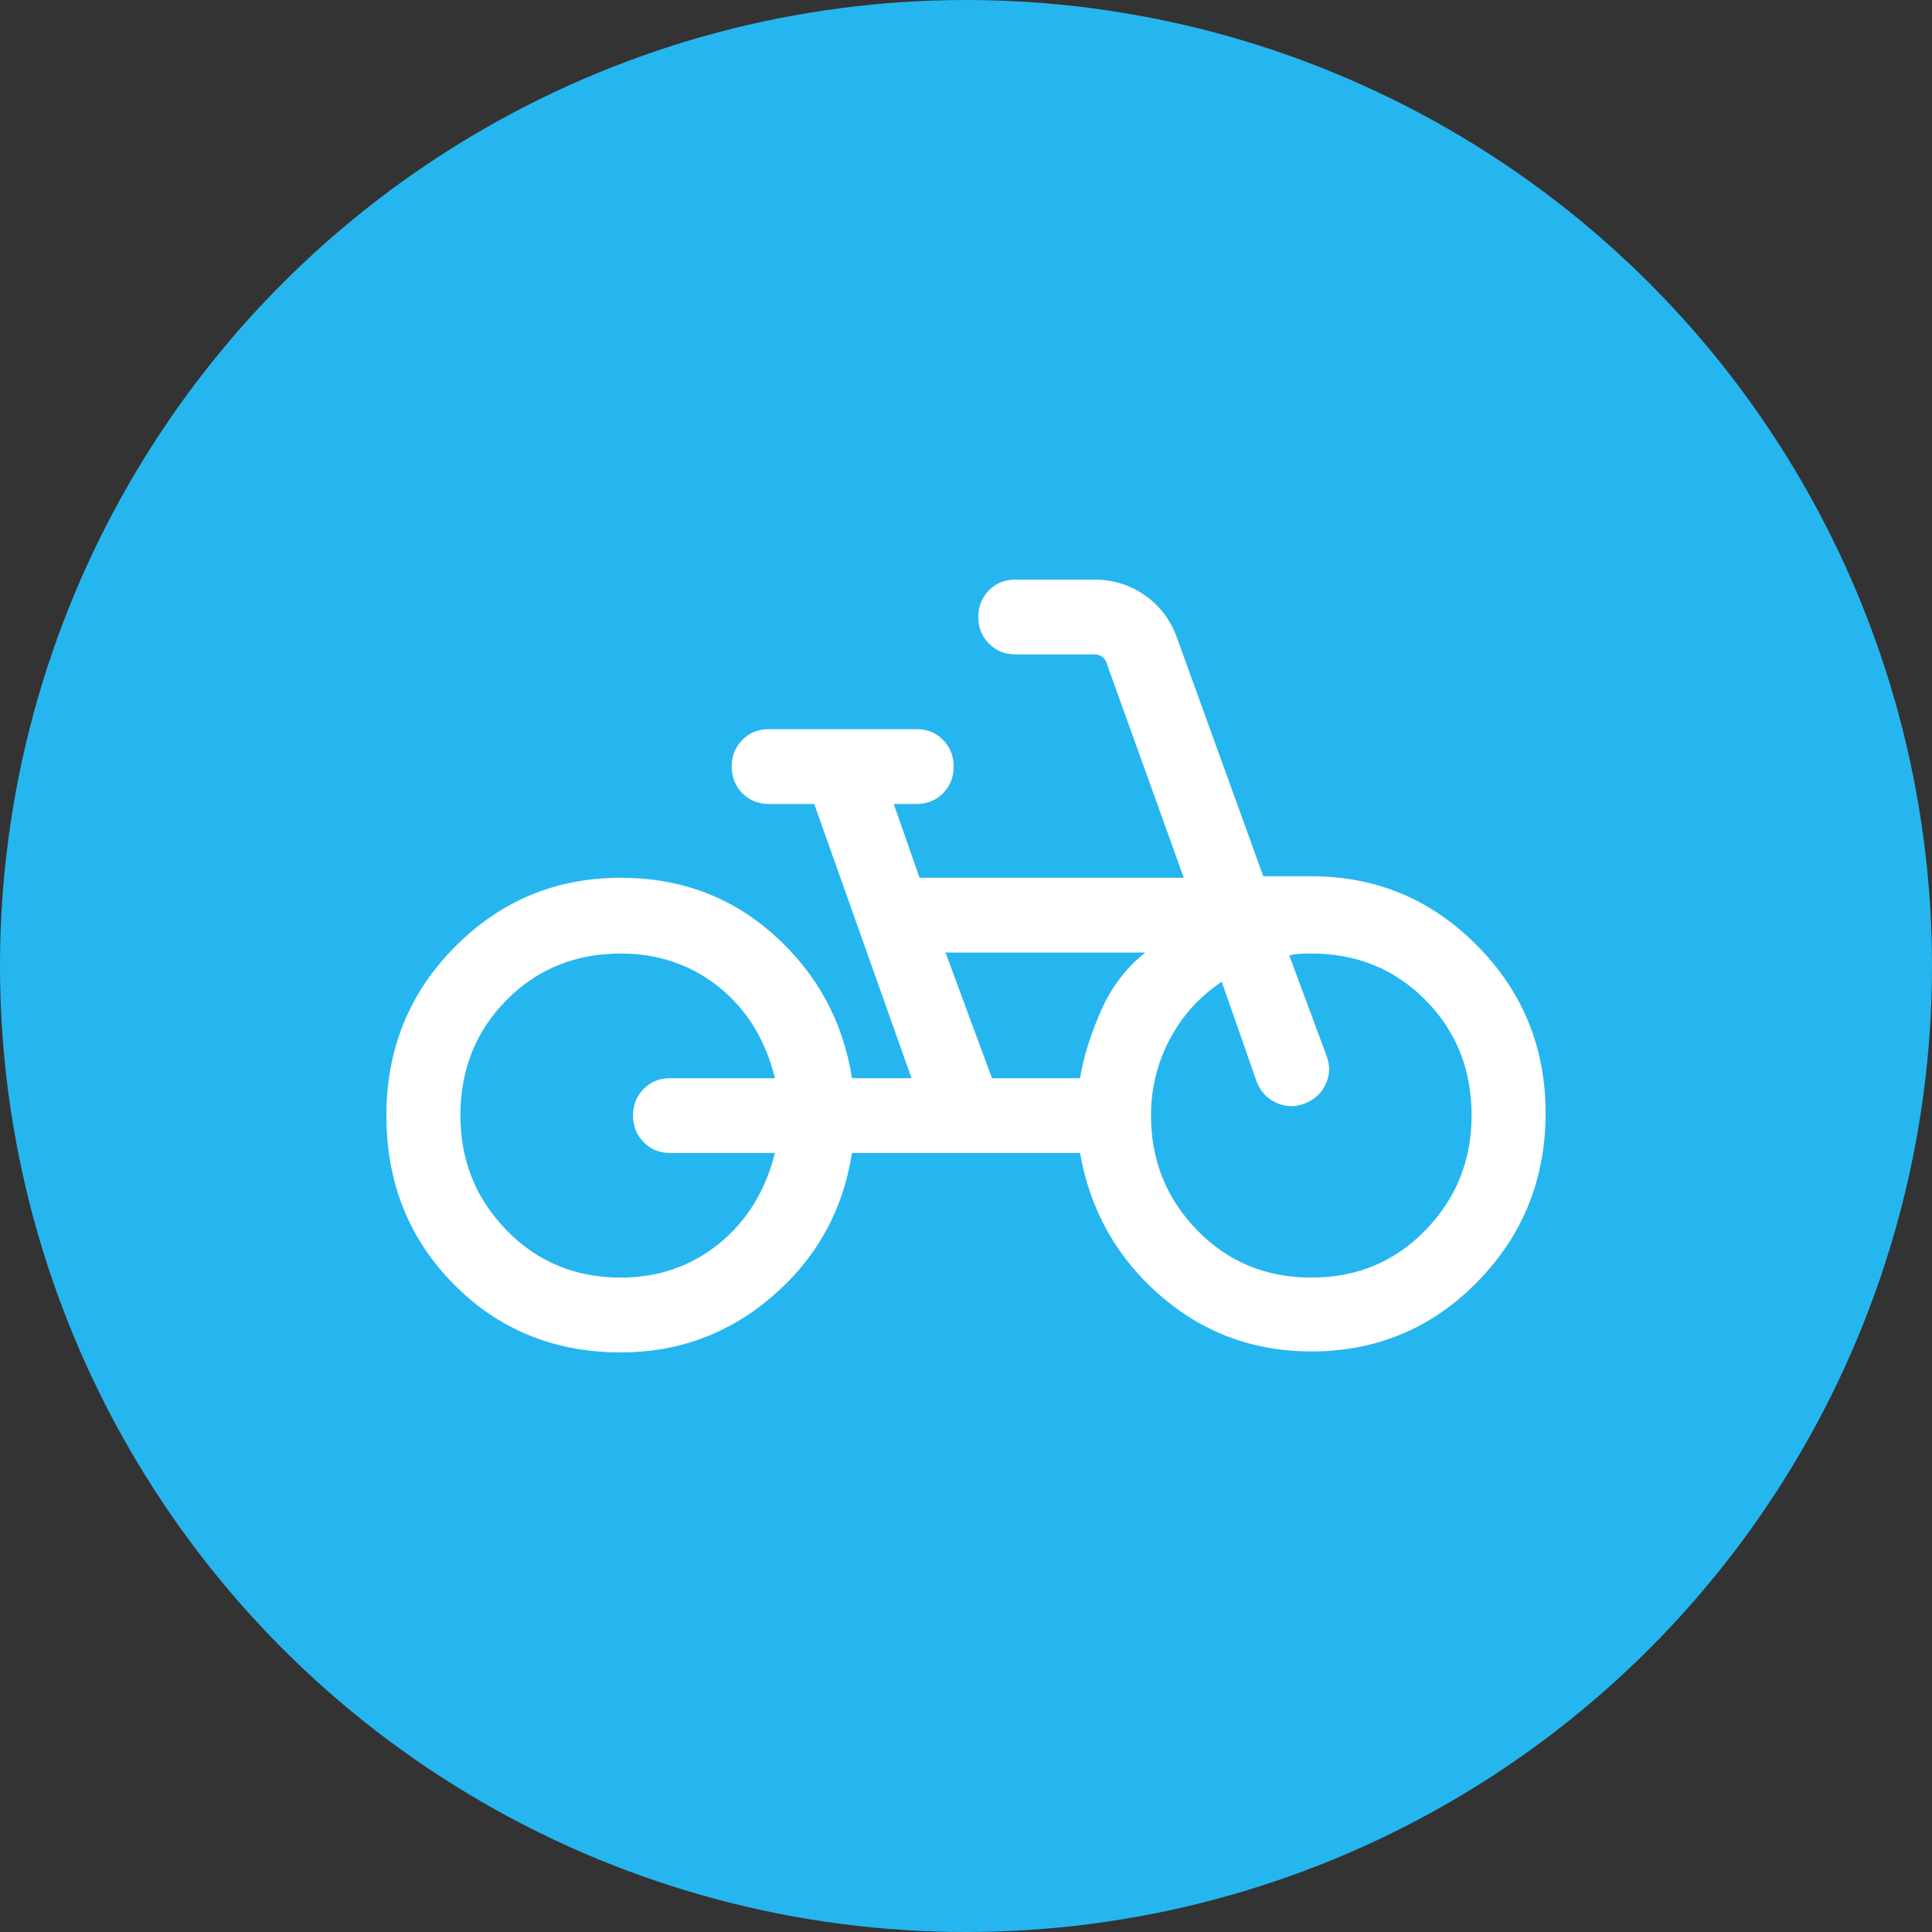
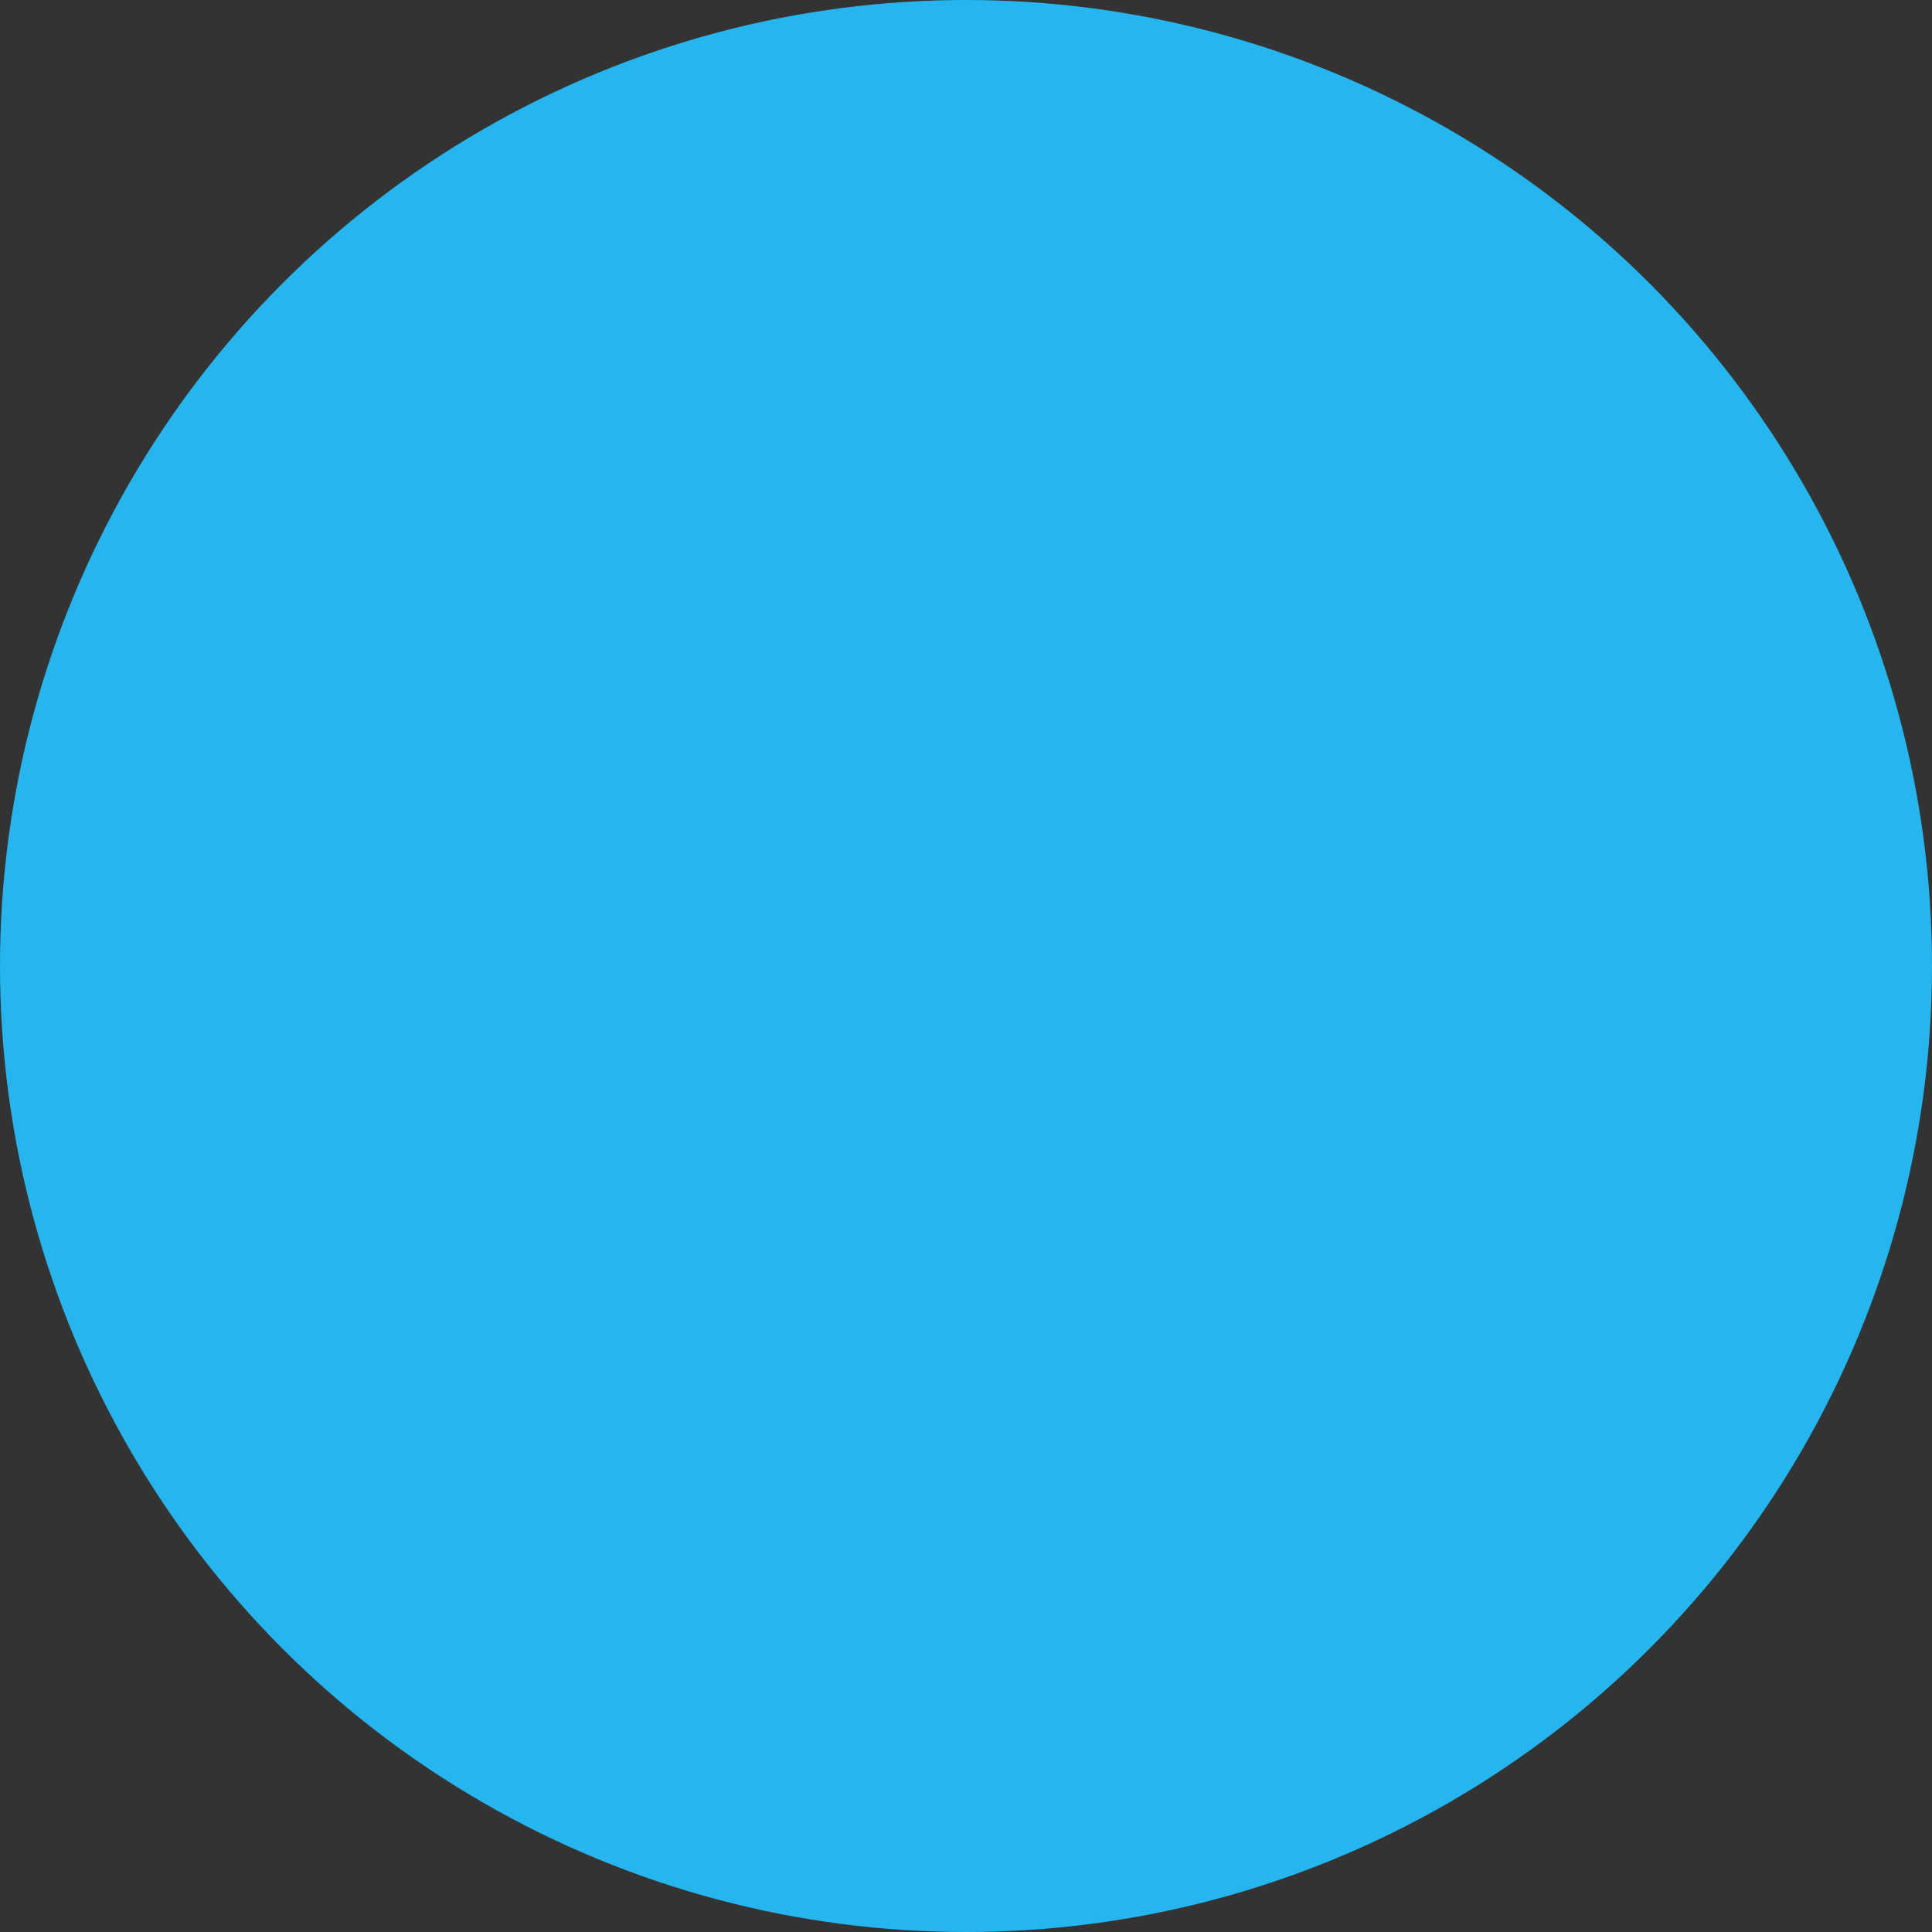
<svg xmlns="http://www.w3.org/2000/svg" width="56px" height="56px" viewBox="0 0 56 56" version="1.1">
  <rect x="0" y="0" width="56" height="56" fill="#333333" stroke="none" />
  <title>Group 6 Copy 6</title>
  <g id="Page-1" stroke="none" stroke-width="1" fill="none" fill-rule="evenodd">
    <g id="Accueil" transform="translate(-890, -1505)">
      <g id="Group-7" transform="translate(767, 1415)">
        <g id="Group-6-Copy-6" transform="translate(123, 90)">
          <circle id="Oval" fill="#26B6EF" cx="28" cy="28" r="28" />
          <g id="Group" transform="translate(11.2, 16.8)" fill="#FFFFFF" fill-rule="nonzero">
-             <path d="M6.798,22.4 C4.872,22.4 3.257,21.742 1.955,20.426 C0.652,19.111 0,17.48 0,15.535 C0,13.609 0.662,11.978 1.987,10.644 C3.311,9.31 4.913,8.643 6.791,8.643 C8.526,8.643 10.011,9.199 11.248,10.312 C12.486,11.425 13.235,12.805 13.495,14.452 L15.222,14.452 L12.401,6.503 L11.081,6.503 C10.777,6.503 10.522,6.399 10.317,6.191 C10.111,5.984 10.009,5.726 10.009,5.419 C10.009,5.112 10.111,4.854 10.317,4.647 C10.522,4.439 10.777,4.335 11.081,4.335 L15.37,4.335 C15.674,4.335 15.929,4.439 16.134,4.647 C16.34,4.855 16.443,5.113 16.443,5.42 C16.443,5.727 16.34,5.984 16.134,6.192 C15.929,6.399 15.674,6.503 15.37,6.503 L14.705,6.503 L15.453,8.643 L23.113,8.643 L20.875,2.418 C20.847,2.334 20.802,2.272 20.737,2.23 C20.673,2.189 20.6,2.168 20.517,2.168 L18.23,2.168 C17.926,2.168 17.671,2.064 17.466,1.856 C17.26,1.648 17.157,1.391 17.157,1.084 C17.157,0.776 17.26,0.519 17.466,0.311 C17.671,0.104 17.926,0 18.23,0 L20.517,0 C21.055,0 21.539,0.149 21.971,0.446 C22.403,0.743 22.714,1.147 22.904,1.657 L25.417,8.599 L26.809,8.599 C28.687,8.599 30.289,9.268 31.613,10.607 C32.938,11.945 33.6,13.564 33.6,15.463 C33.6,17.379 32.941,19.009 31.623,20.354 C30.305,21.7 28.7,22.372 26.809,22.372 C25.129,22.372 23.666,21.828 22.417,20.74 C21.169,19.651 20.398,18.278 20.105,16.619 L13.495,16.619 C13.235,18.281 12.473,19.66 11.209,20.756 C9.945,21.852 8.474,22.4 6.798,22.4 Z M6.791,20.232 C7.879,20.232 8.826,19.906 9.635,19.253 C10.443,18.6 10.986,17.722 11.262,16.619 L8.221,16.619 C7.917,16.619 7.663,16.515 7.457,16.308 C7.252,16.1 7.149,15.842 7.149,15.535 C7.149,15.228 7.252,14.97 7.457,14.763 C7.663,14.555 7.917,14.452 8.221,14.452 L11.262,14.452 C10.986,13.335 10.443,12.453 9.635,11.807 C8.826,11.162 7.879,10.839 6.791,10.839 C5.475,10.839 4.371,11.289 3.48,12.189 C2.59,13.089 2.145,14.205 2.145,15.535 C2.145,16.833 2.59,17.94 3.48,18.856 C4.371,19.774 5.475,20.232 6.791,20.232 Z M17.553,14.452 L20.105,14.452 C20.206,13.842 20.408,13.192 20.711,12.502 C21.015,11.812 21.443,11.248 21.997,10.811 L16.206,10.811 L17.553,14.452 Z M26.808,20.232 C28.125,20.232 29.228,19.774 30.119,18.856 C31.01,17.94 31.455,16.831 31.455,15.53 C31.455,14.203 31.01,13.09 30.12,12.189 C29.229,11.289 28.125,10.839 26.809,10.839 C26.678,10.839 26.567,10.841 26.476,10.846 C26.384,10.85 26.282,10.866 26.17,10.894 L27.251,13.804 C27.358,14.088 27.349,14.362 27.225,14.626 C27.101,14.891 26.897,15.078 26.613,15.188 C26.333,15.296 26.058,15.287 25.788,15.161 C25.519,15.036 25.33,14.83 25.222,14.543 L24.213,11.656 C23.562,12.093 23.058,12.653 22.699,13.337 C22.341,14.021 22.162,14.754 22.162,15.535 C22.162,16.833 22.607,17.94 23.497,18.856 C24.388,19.774 25.492,20.232 26.808,20.232 Z" id="Shape" />
-           </g>
+             </g>
        </g>
      </g>
    </g>
  </g>
</svg>